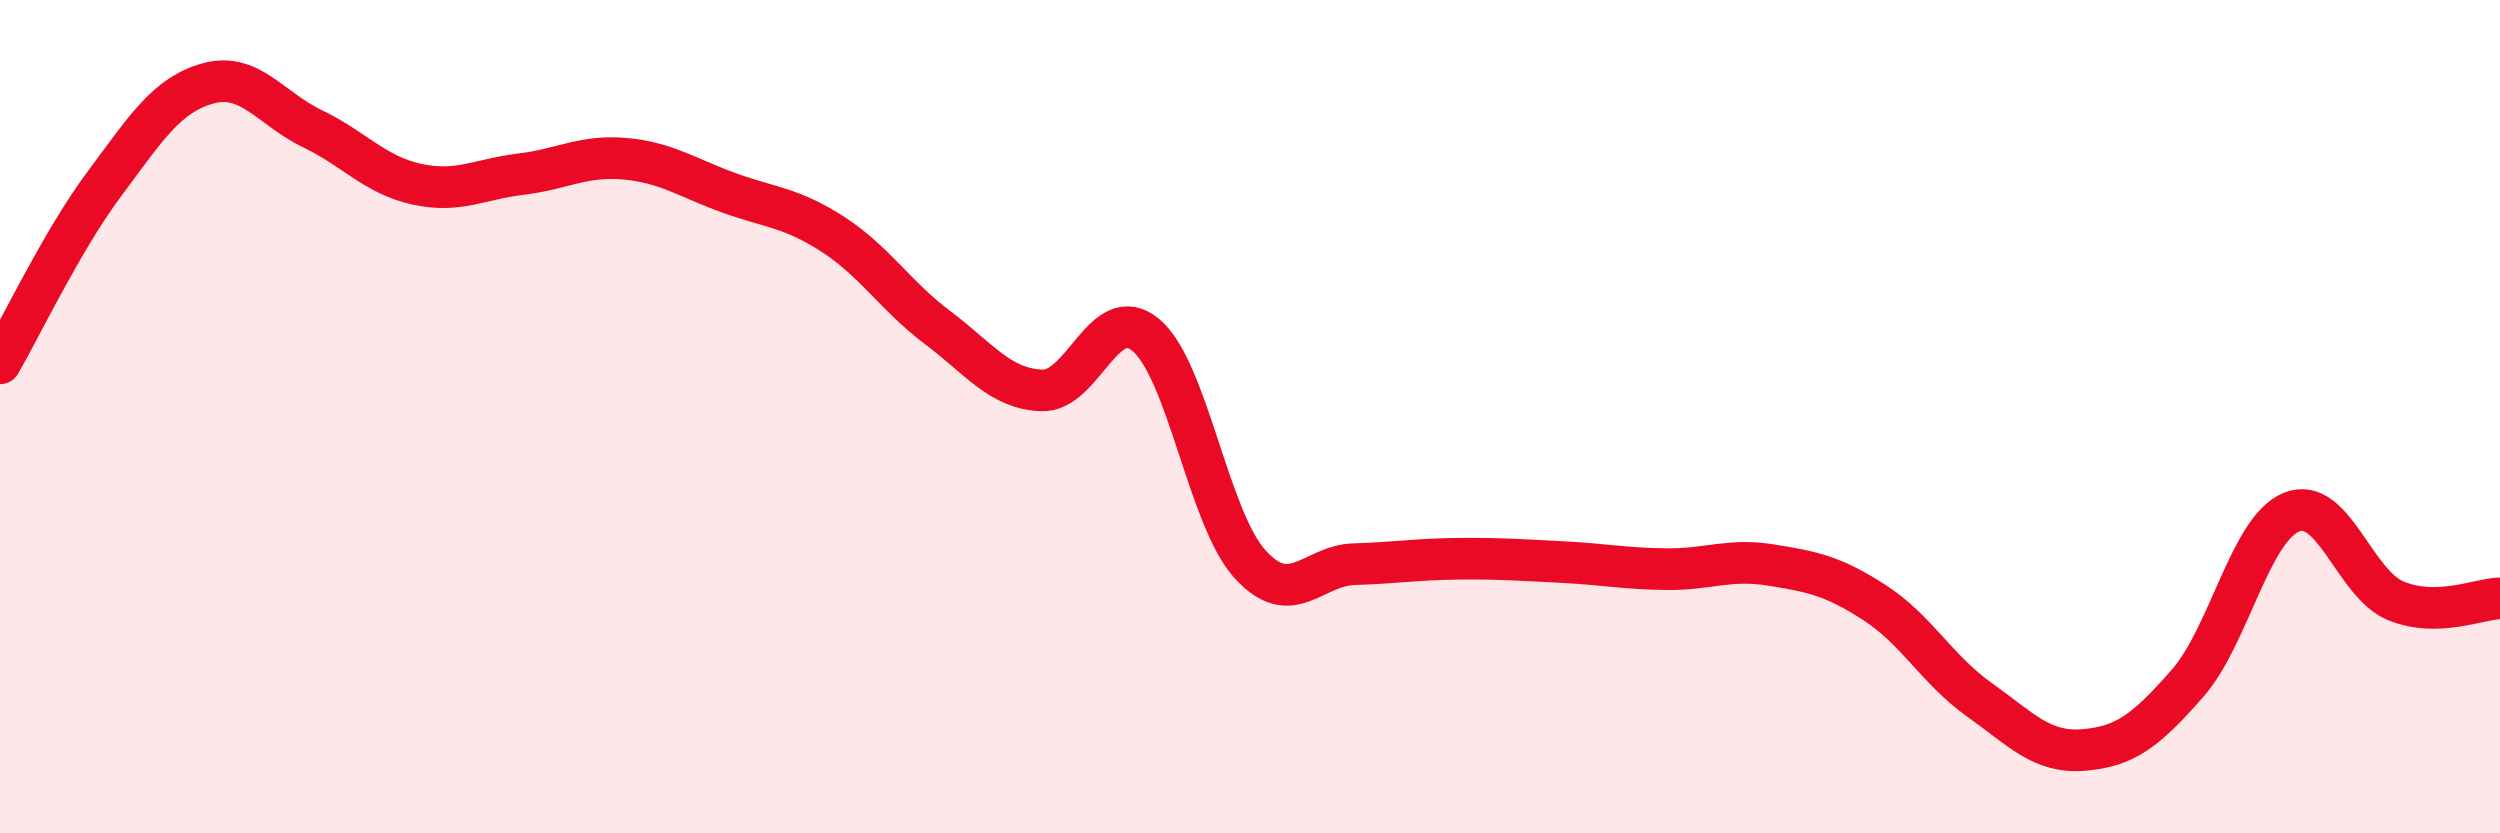
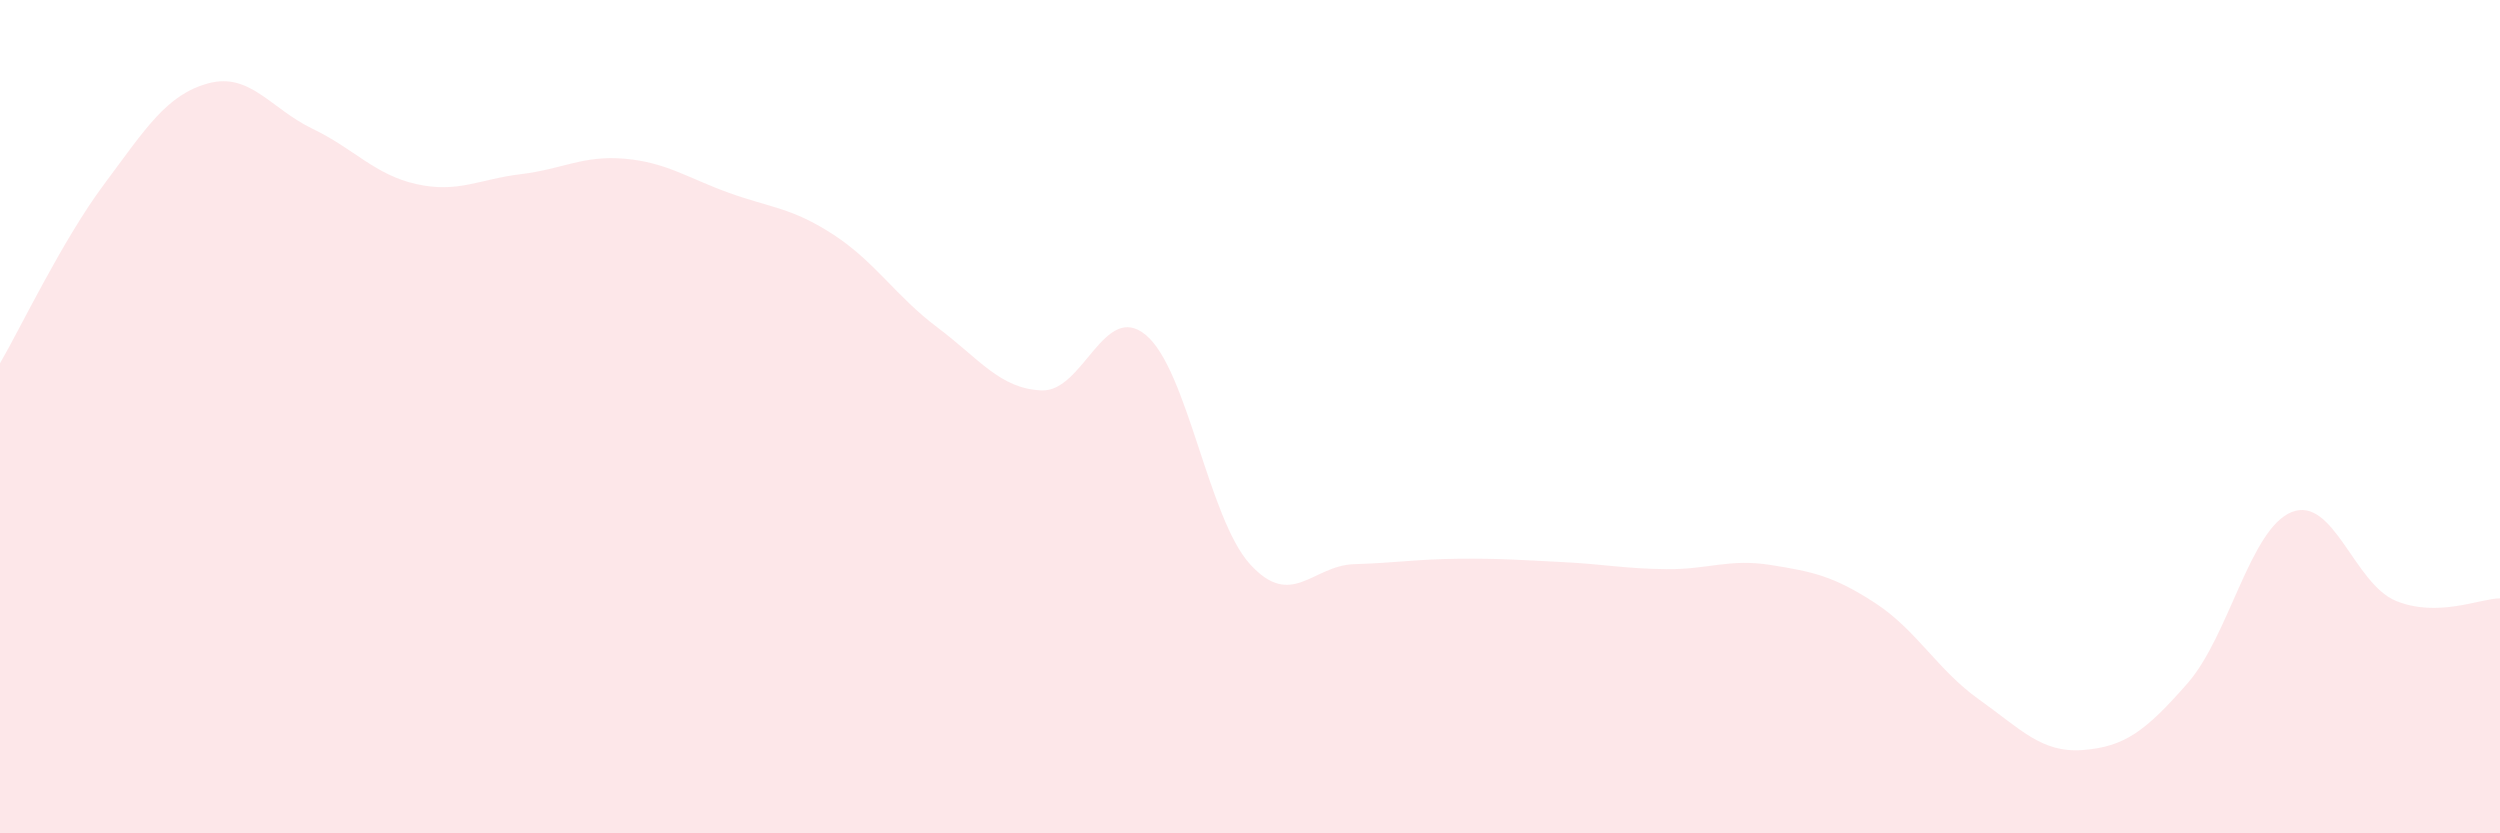
<svg xmlns="http://www.w3.org/2000/svg" width="60" height="20" viewBox="0 0 60 20">
  <path d="M 0,8.72 C 0.5,7.86 1.5,5.76 2.5,4.42 C 3.5,3.08 4,2.27 5,2 C 6,1.73 6.5,2.61 7.5,3.09 C 8.5,3.57 9,4.2 10,4.42 C 11,4.64 11.5,4.3 12.5,4.18 C 13.5,4.06 14,3.72 15,3.81 C 16,3.9 16.5,4.27 17.5,4.63 C 18.5,4.99 19,4.98 20,5.63 C 21,6.28 21.5,7.11 22.5,7.86 C 23.5,8.61 24,9.33 25,9.37 C 26,9.41 26.5,7.21 27.5,8.04 C 28.5,8.87 29,12.44 30,13.54 C 31,14.64 31.5,13.57 32.5,13.54 C 33.5,13.51 34,13.42 35,13.41 C 36,13.4 36.5,13.44 37.5,13.49 C 38.5,13.54 39,13.65 40,13.66 C 41,13.67 41.5,13.4 42.5,13.56 C 43.5,13.72 44,13.82 45,14.47 C 46,15.12 46.5,16.08 47.5,16.79 C 48.5,17.5 49,18.08 50,18 C 51,17.92 51.5,17.54 52.5,16.4 C 53.5,15.26 54,12.69 55,12.29 C 56,11.89 56.5,14.01 57.5,14.42 C 58.5,14.83 59.5,14.37 60,14.36L60 20L0 20Z" fill="#EB0A25" opacity="0.1" stroke-linecap="round" stroke-linejoin="round" />
-   <path d="M 0,8.72 C 0.5,7.86 1.5,5.76 2.5,4.42 C 3.5,3.08 4,2.27 5,2 C 6,1.73 6.5,2.61 7.5,3.09 C 8.5,3.57 9,4.2 10,4.42 C 11,4.64 11.5,4.3 12.5,4.18 C 13.5,4.06 14,3.72 15,3.81 C 16,3.9 16.5,4.27 17.5,4.63 C 18.5,4.99 19,4.98 20,5.63 C 21,6.28 21.5,7.11 22.5,7.86 C 23.5,8.61 24,9.33 25,9.37 C 26,9.41 26.5,7.21 27.5,8.04 C 28.5,8.87 29,12.44 30,13.54 C 31,14.64 31.5,13.57 32.5,13.54 C 33.5,13.51 34,13.42 35,13.41 C 36,13.4 36.5,13.44 37.5,13.49 C 38.5,13.54 39,13.65 40,13.66 C 41,13.67 41.5,13.4 42.5,13.56 C 43.5,13.72 44,13.82 45,14.47 C 46,15.12 46.5,16.08 47.5,16.79 C 48.5,17.5 49,18.08 50,18 C 51,17.92 51.5,17.54 52.5,16.4 C 53.5,15.26 54,12.69 55,12.29 C 56,11.89 56.5,14.01 57.5,14.42 C 58.5,14.83 59.5,14.37 60,14.36" stroke="#EB0A25" stroke-width="1" fill="none" stroke-linecap="round" stroke-linejoin="round" />
</svg>